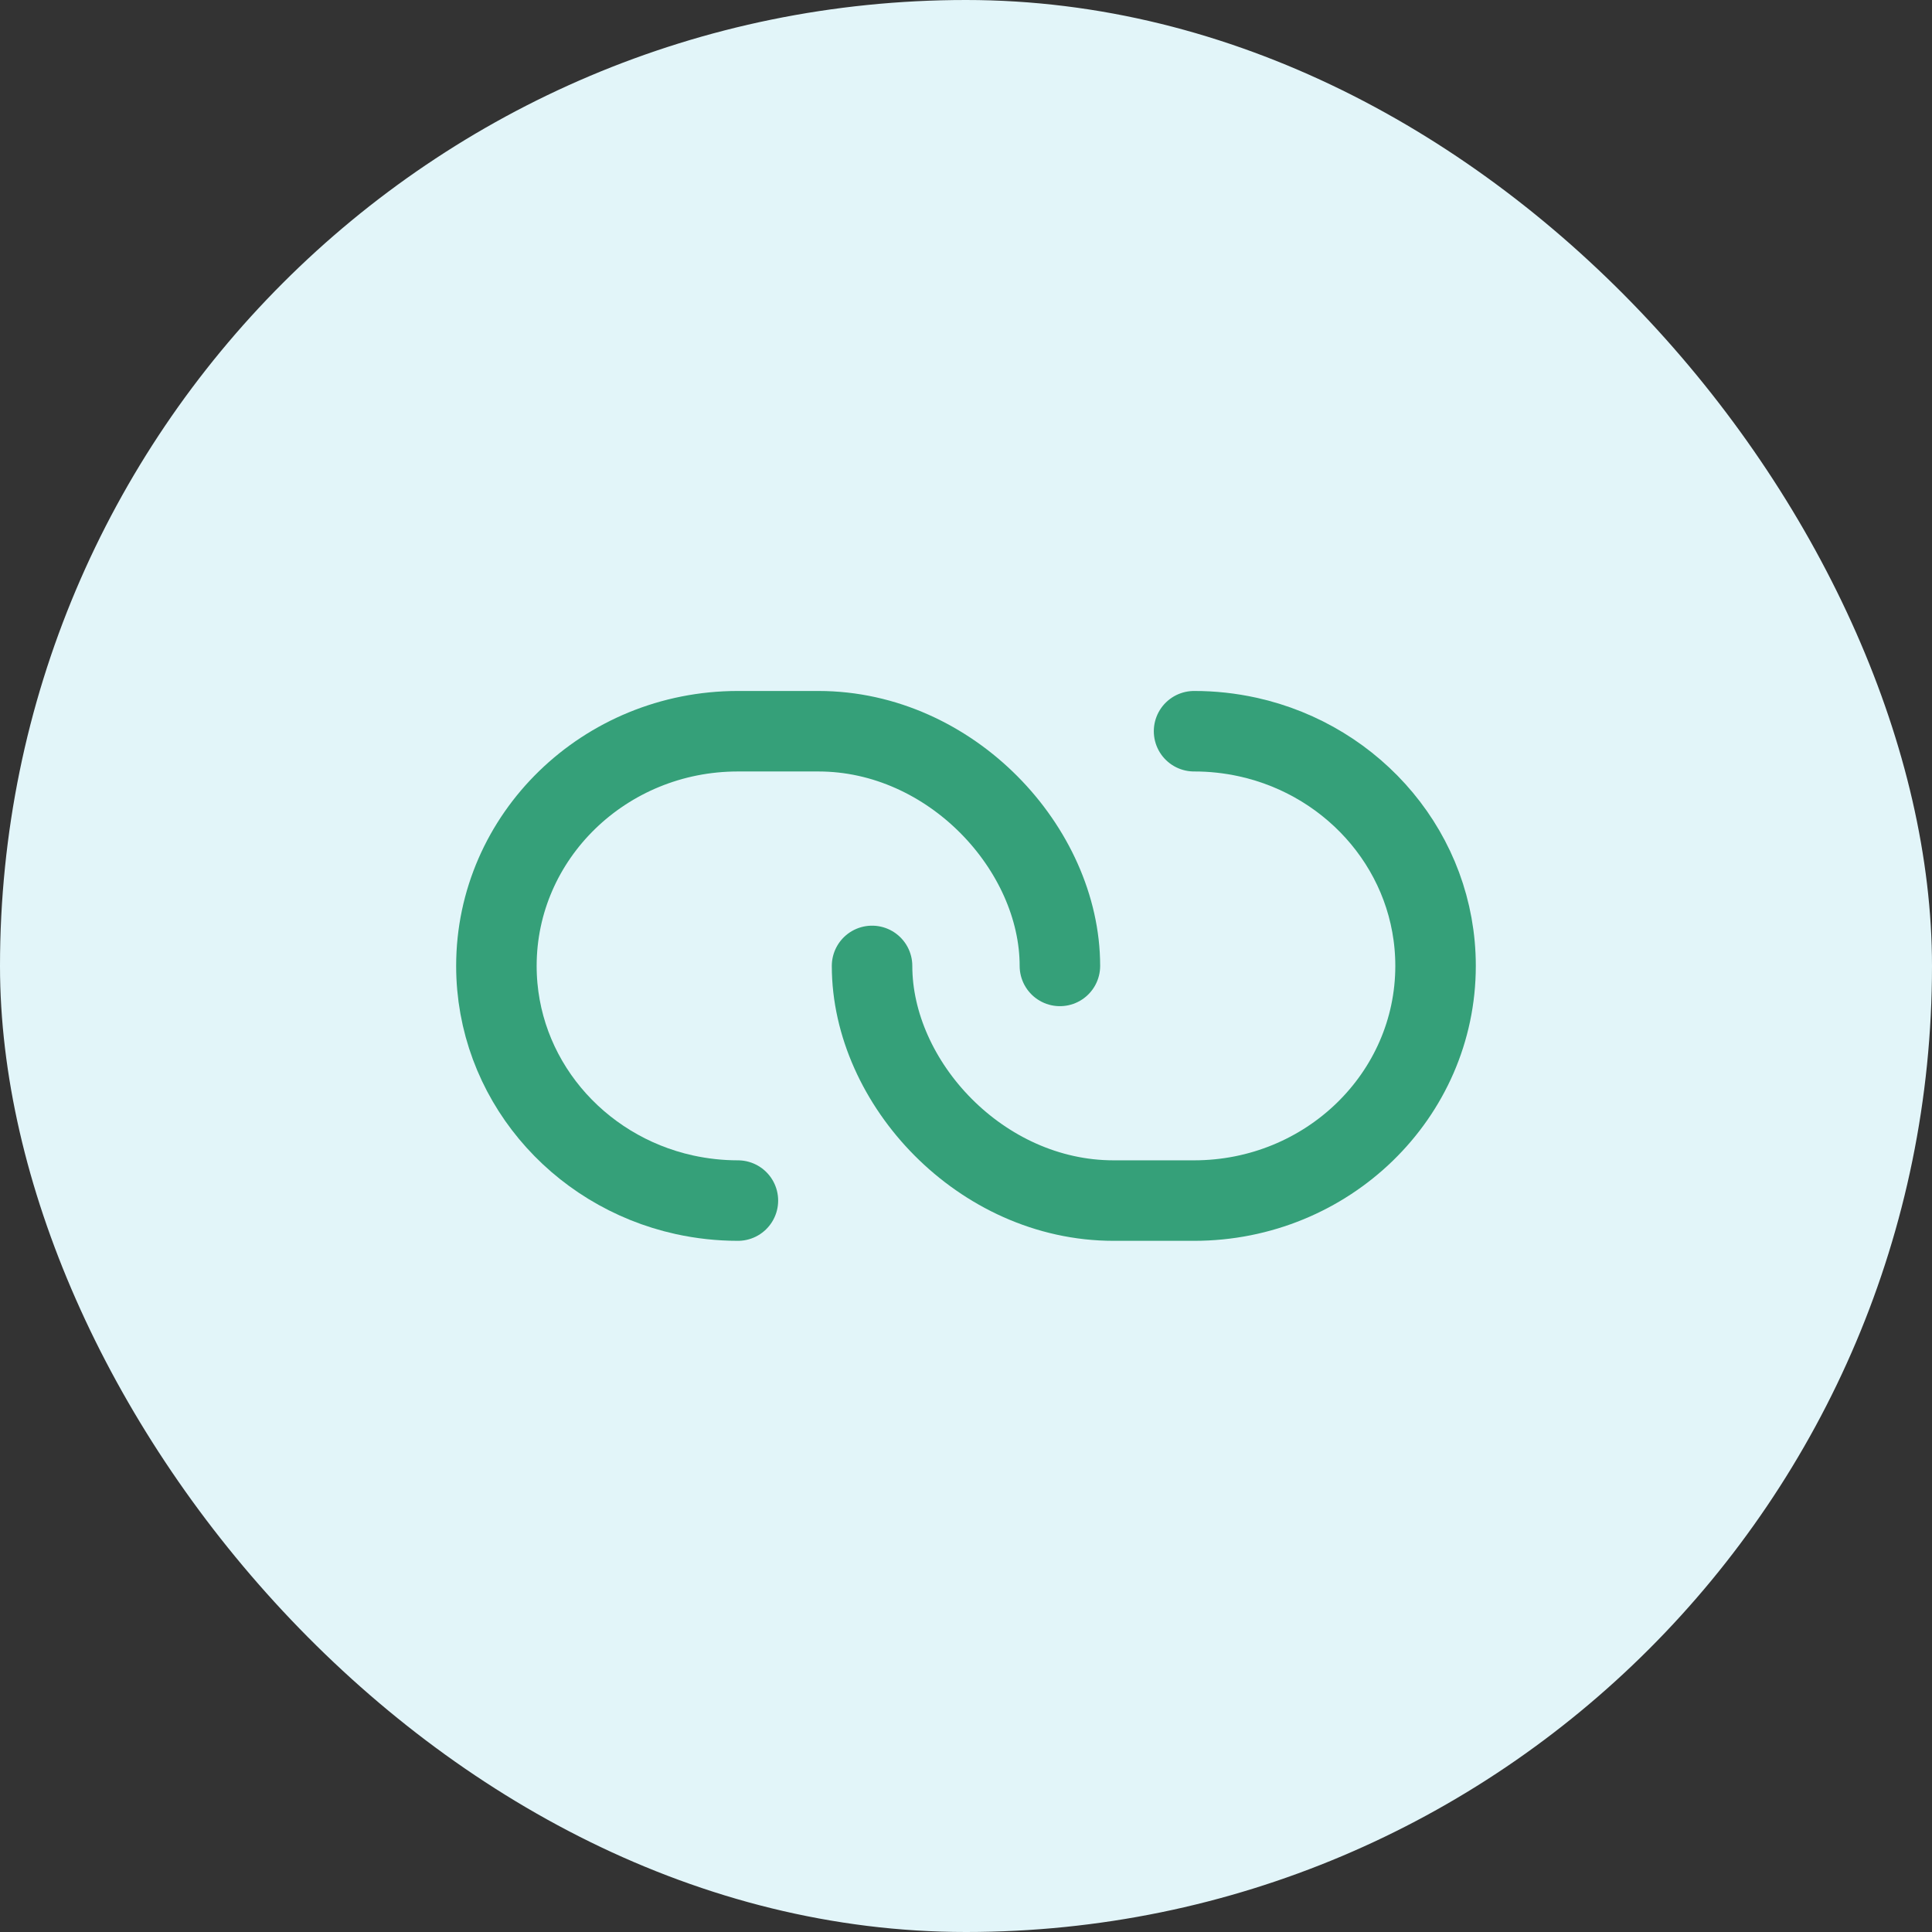
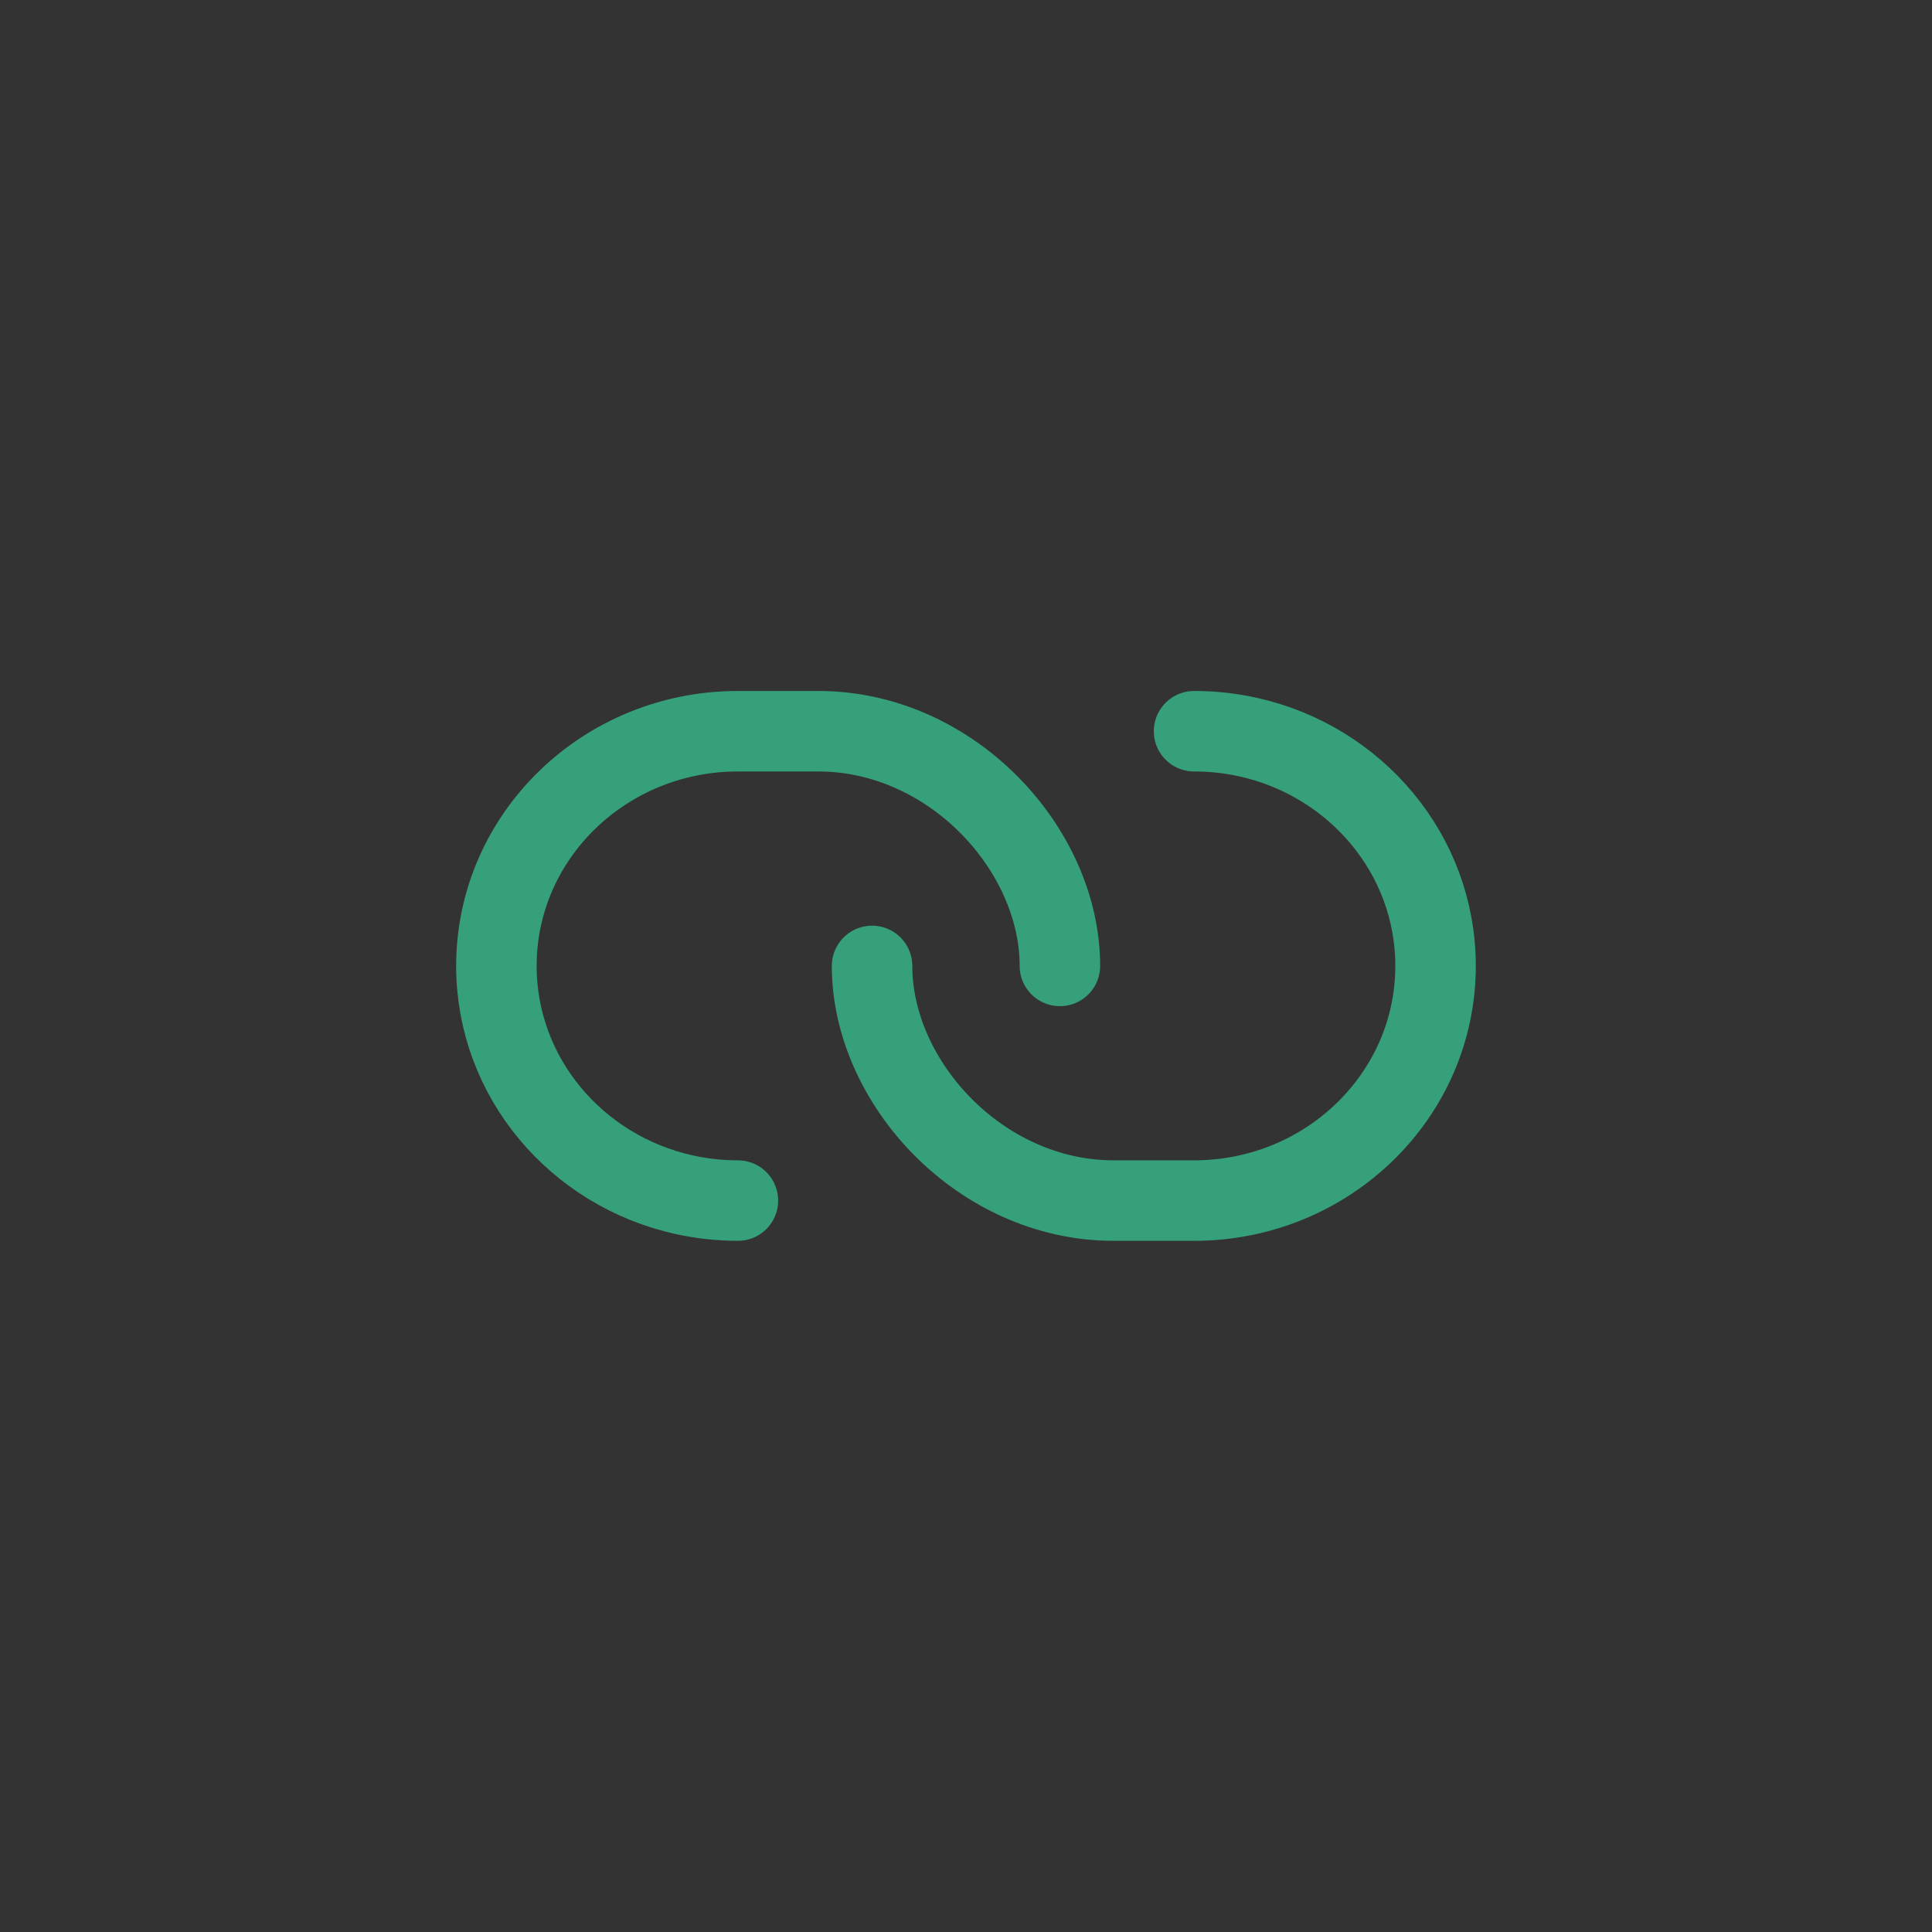
<svg xmlns="http://www.w3.org/2000/svg" width="48" height="48" viewBox="0 0 48 48" fill="none">
  <rect x="0" y="0" width="48" height="48" fill="#333333" stroke="none" />
-   <rect width="48" height="48" rx="24" fill="#E2F5F9" />
  <path d="M26.333 23.998C26.333 21.09 23.63 18.167 20.333 18.167H18.333C15.02 18.167 12.333 20.778 12.333 23.998C12.333 26.772 14.328 29.094 17 29.683C17.438 29.779 17.885 29.828 18.333 29.828" stroke="#35A079" stroke-width="2" stroke-linecap="round" stroke-linejoin="round" />
  <path d="M21.666 23.998C21.666 26.904 24.369 29.828 27.666 29.828H29.666C32.979 29.828 35.666 27.218 35.666 23.998C35.666 21.222 33.671 18.899 30.999 18.311C30.561 18.215 30.114 18.166 29.666 18.167" stroke="#35A079" stroke-width="2" stroke-linecap="round" stroke-linejoin="round" />
</svg>